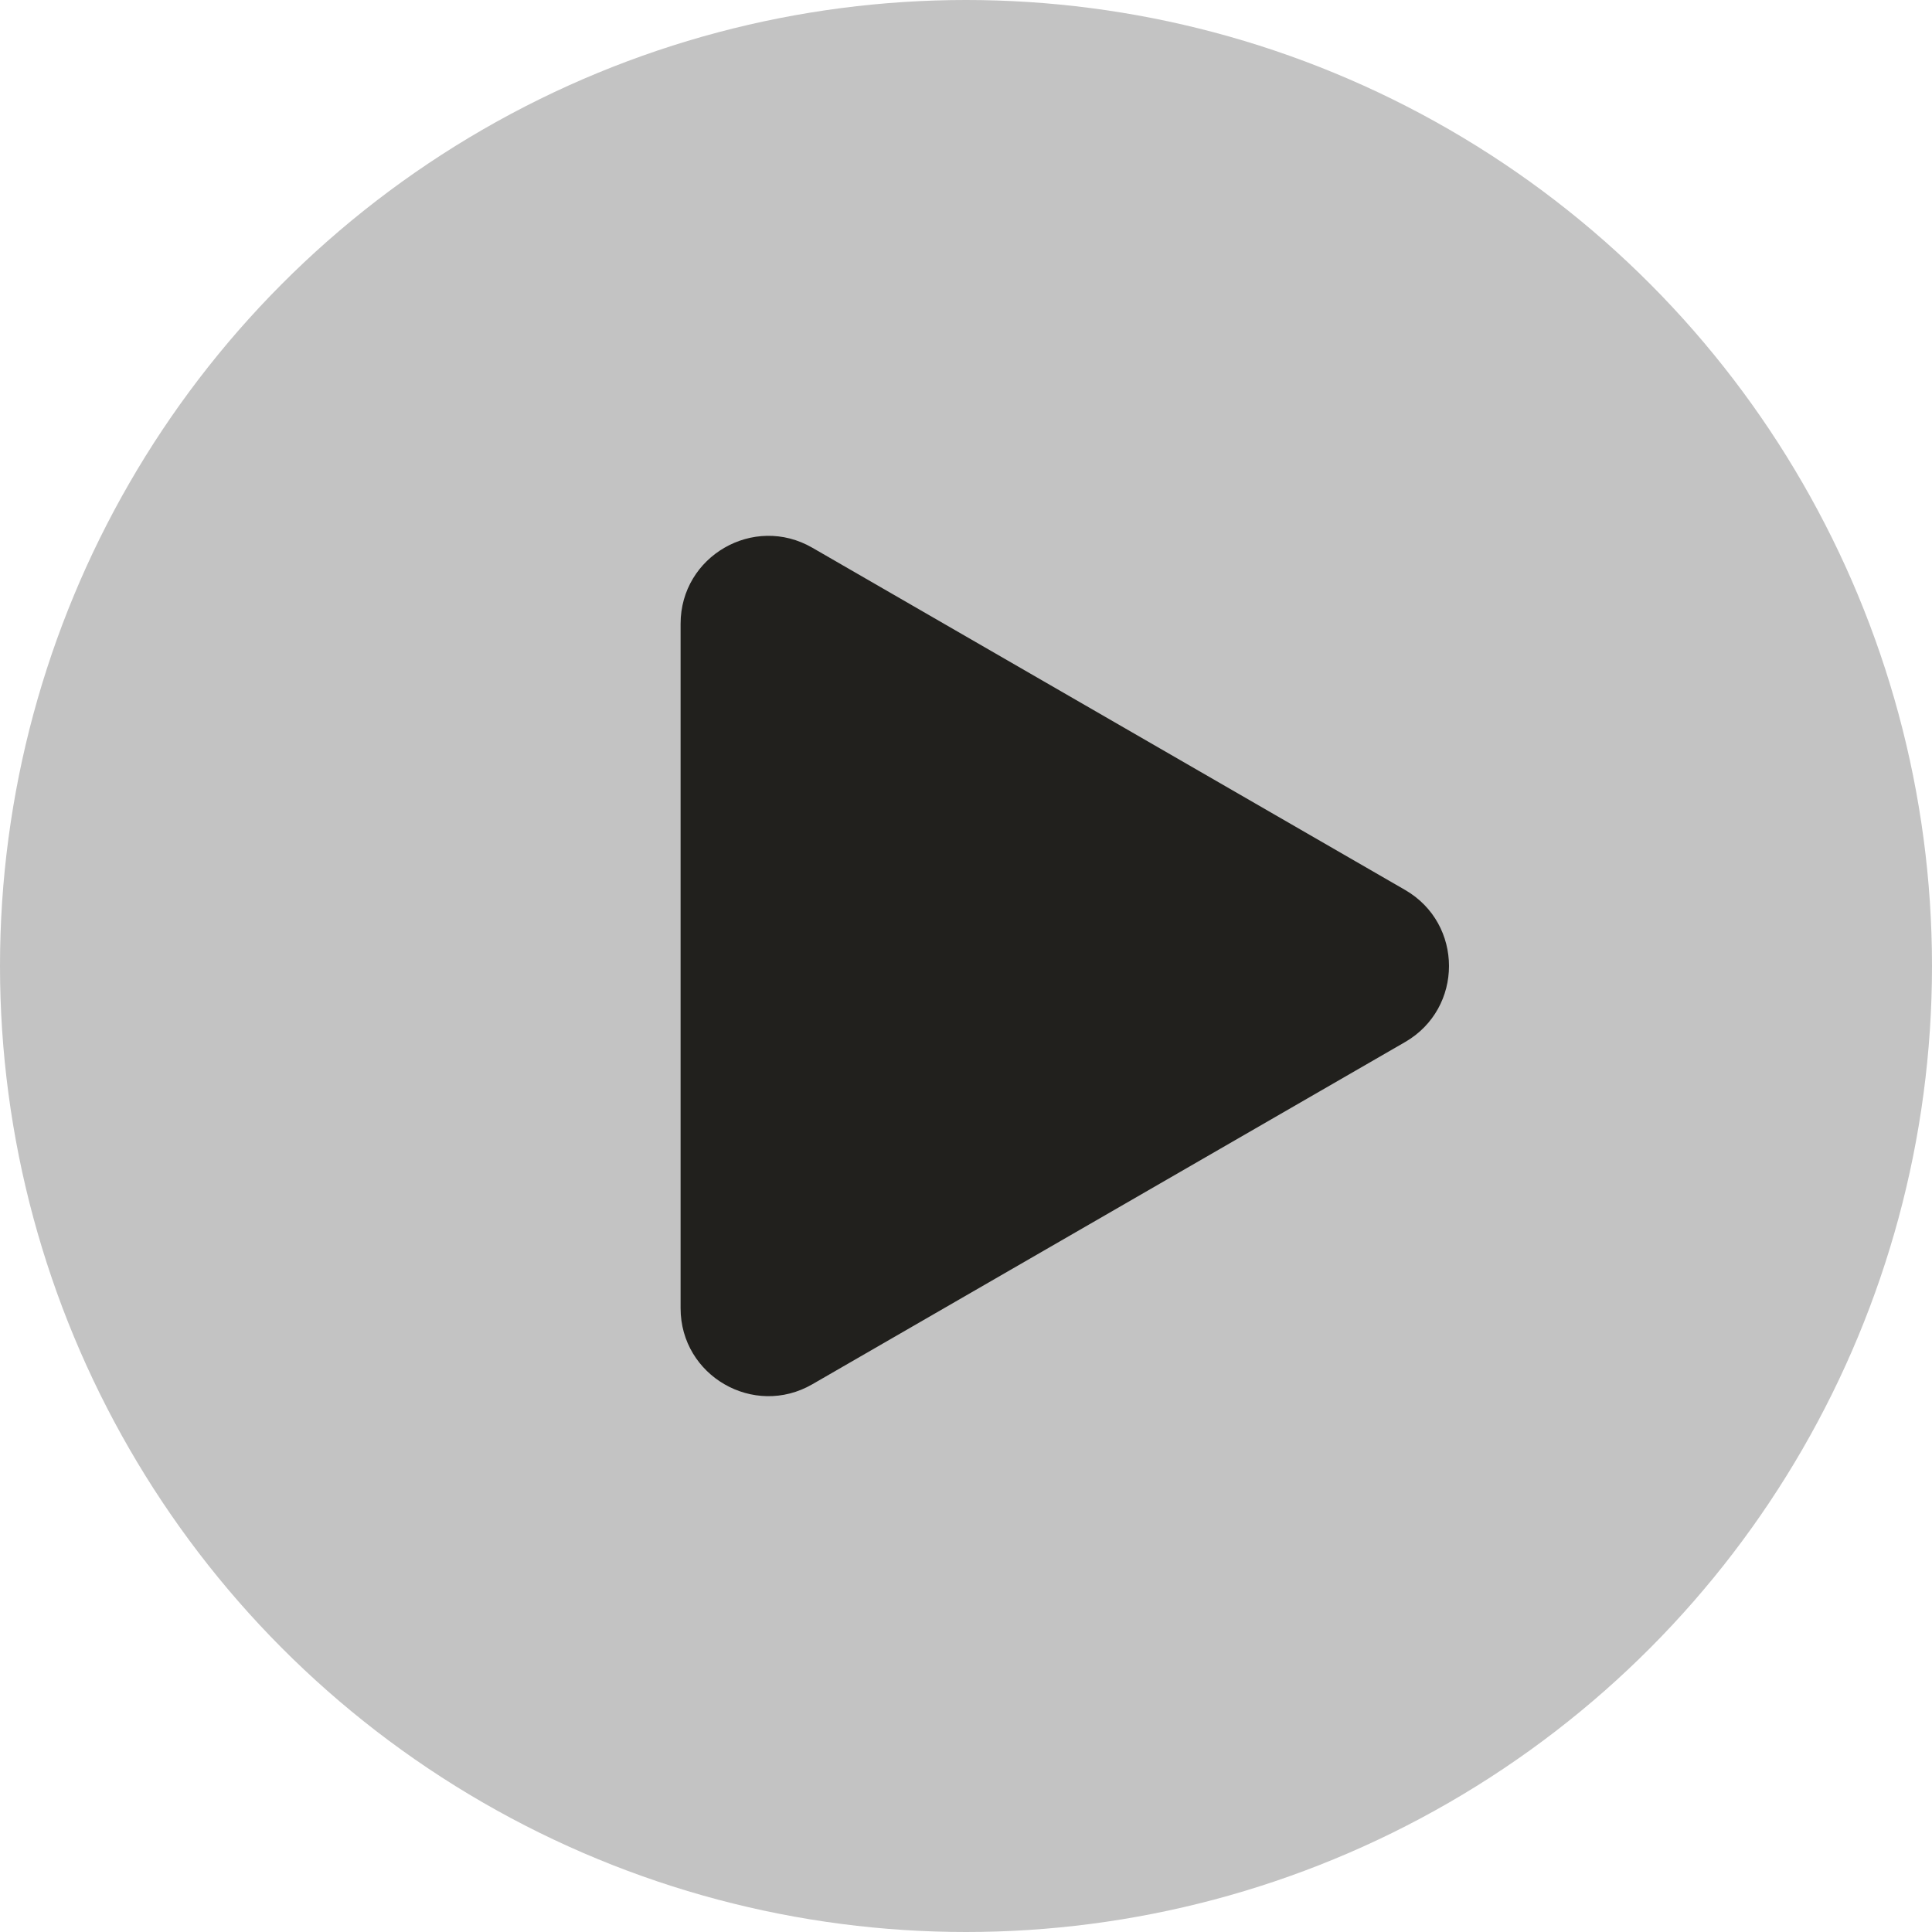
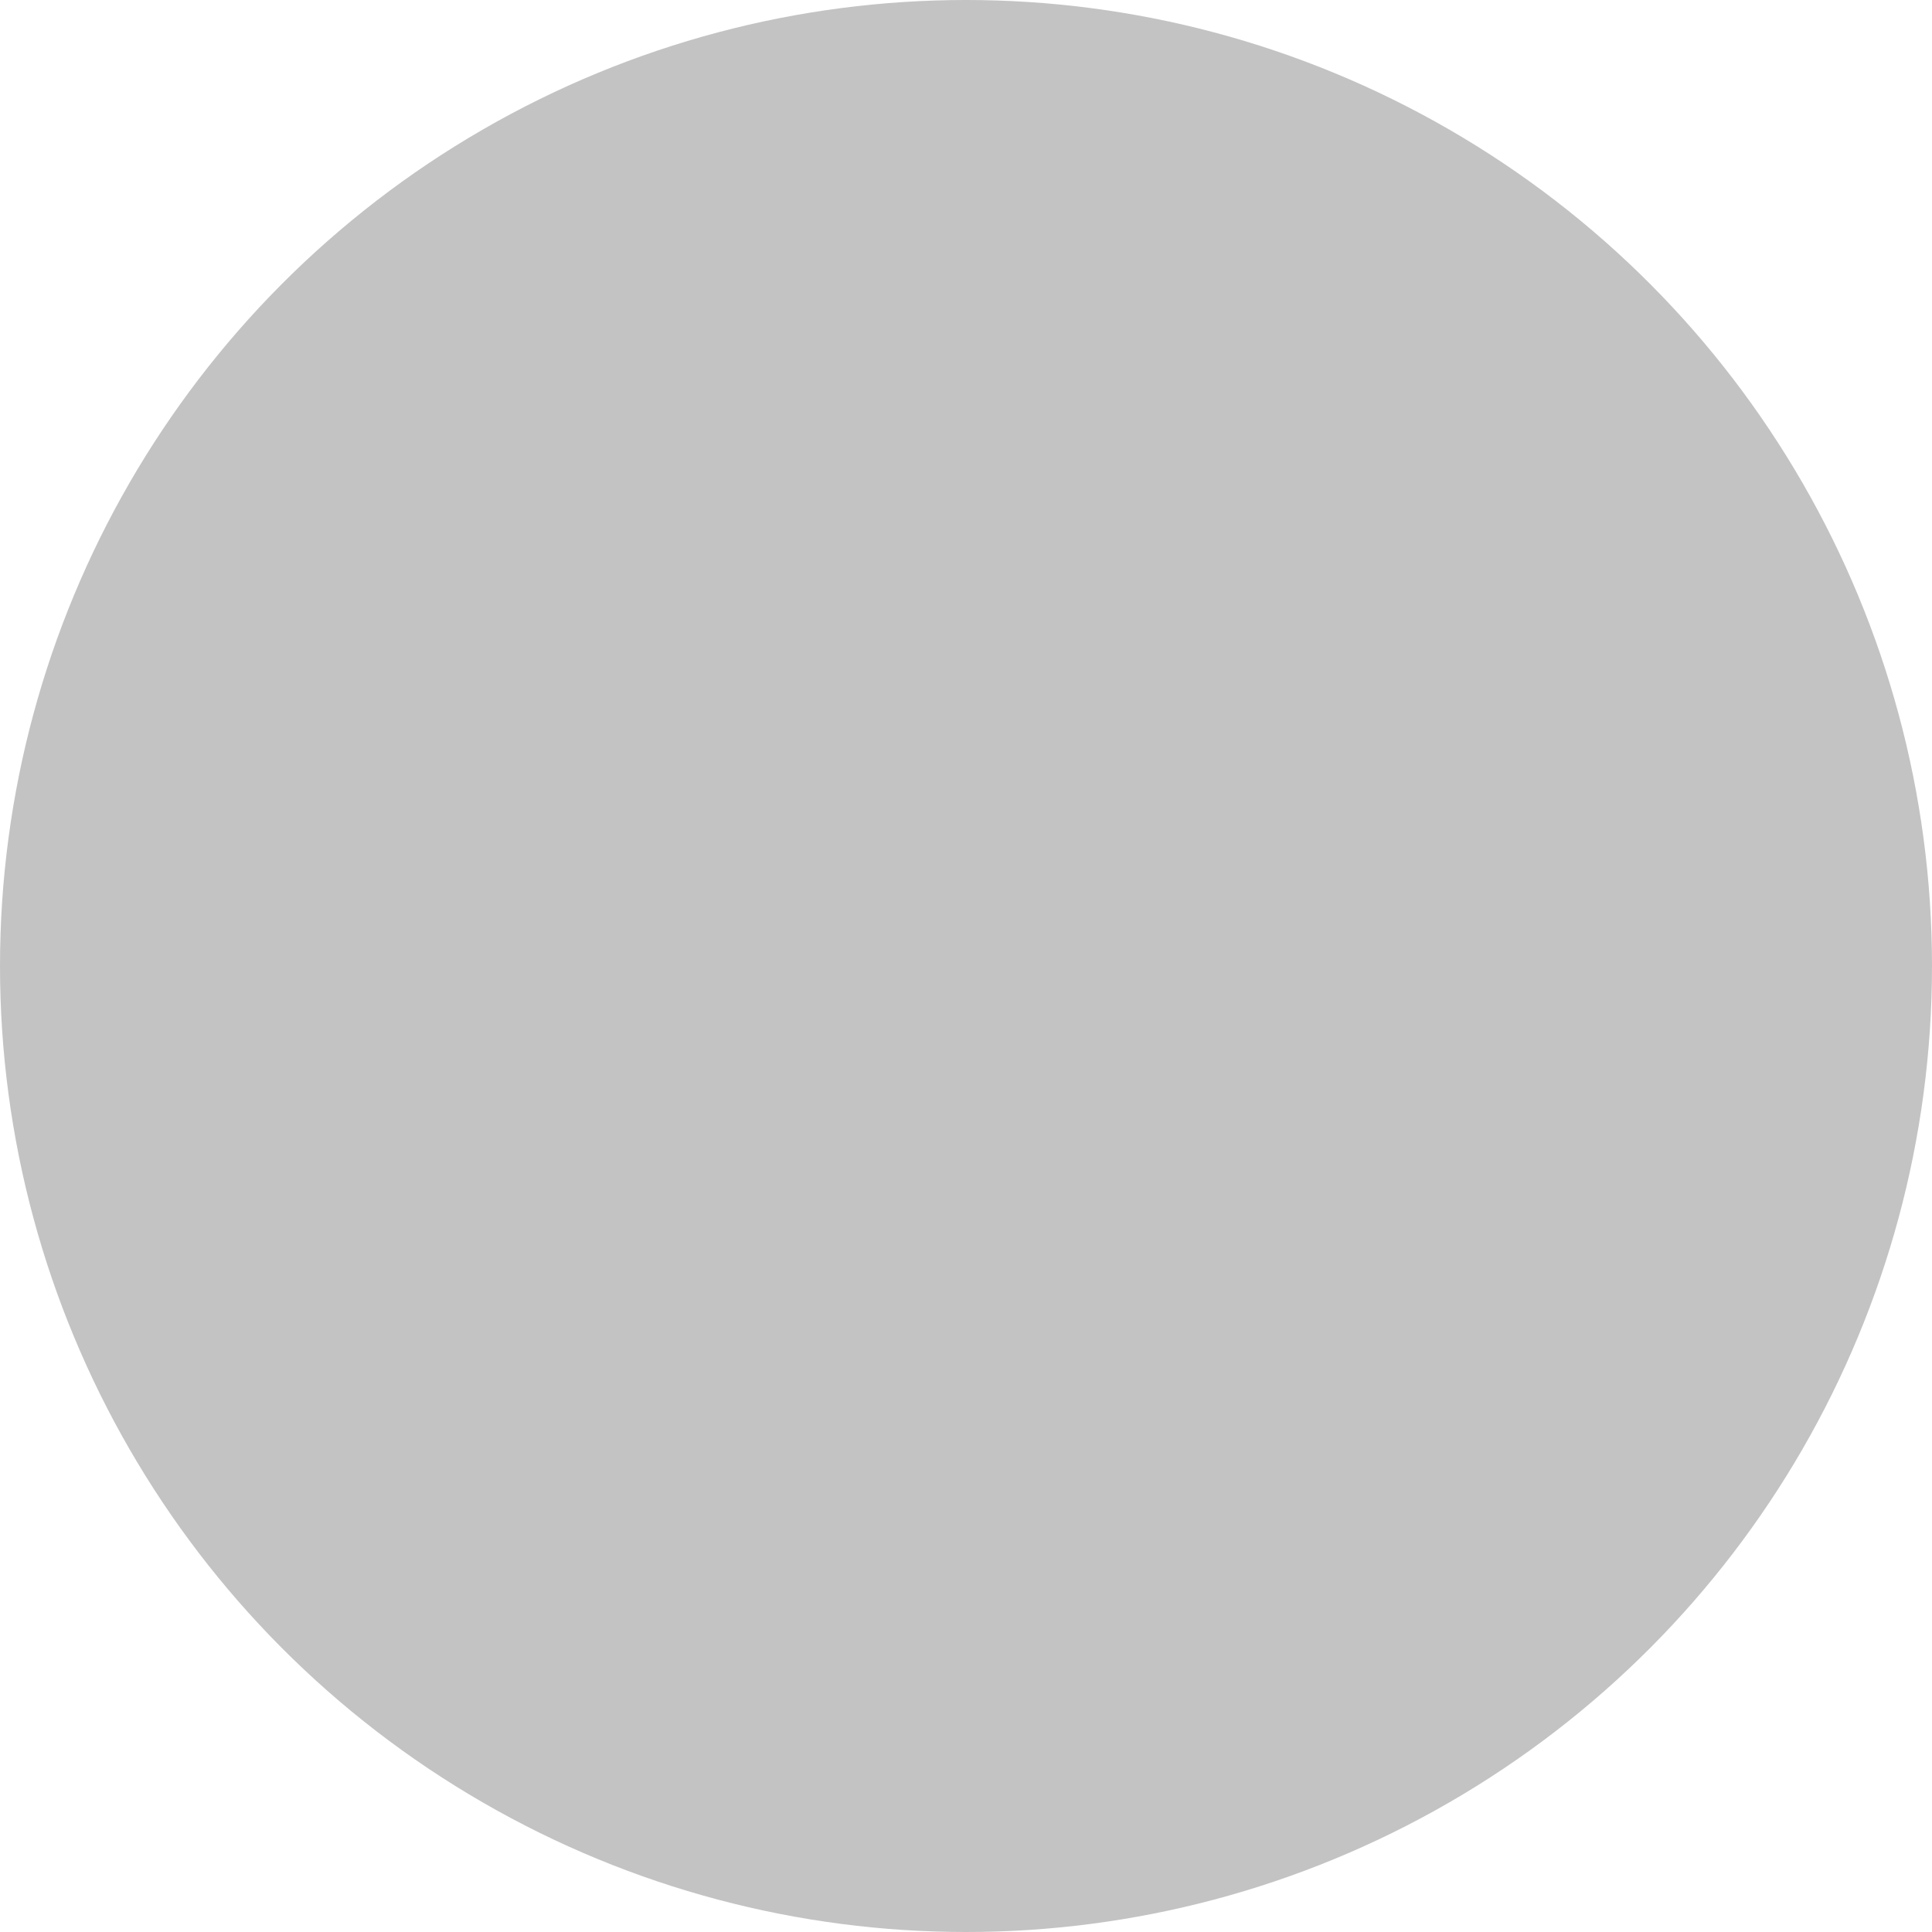
<svg xmlns="http://www.w3.org/2000/svg" width="44" height="44" viewBox="0 0 44 44" fill="none">
  <circle cx="22" cy="22" r="22" fill="#C3C3C3" />
-   <path d="M32 20.268C33.333 21.038 33.333 22.962 32 23.732L18.5 31.526C17.167 32.296 15.5 31.334 15.5 29.794L15.5 14.206C15.5 12.666 17.167 11.704 18.5 12.474L32 20.268Z" fill="#21201D" />
</svg>